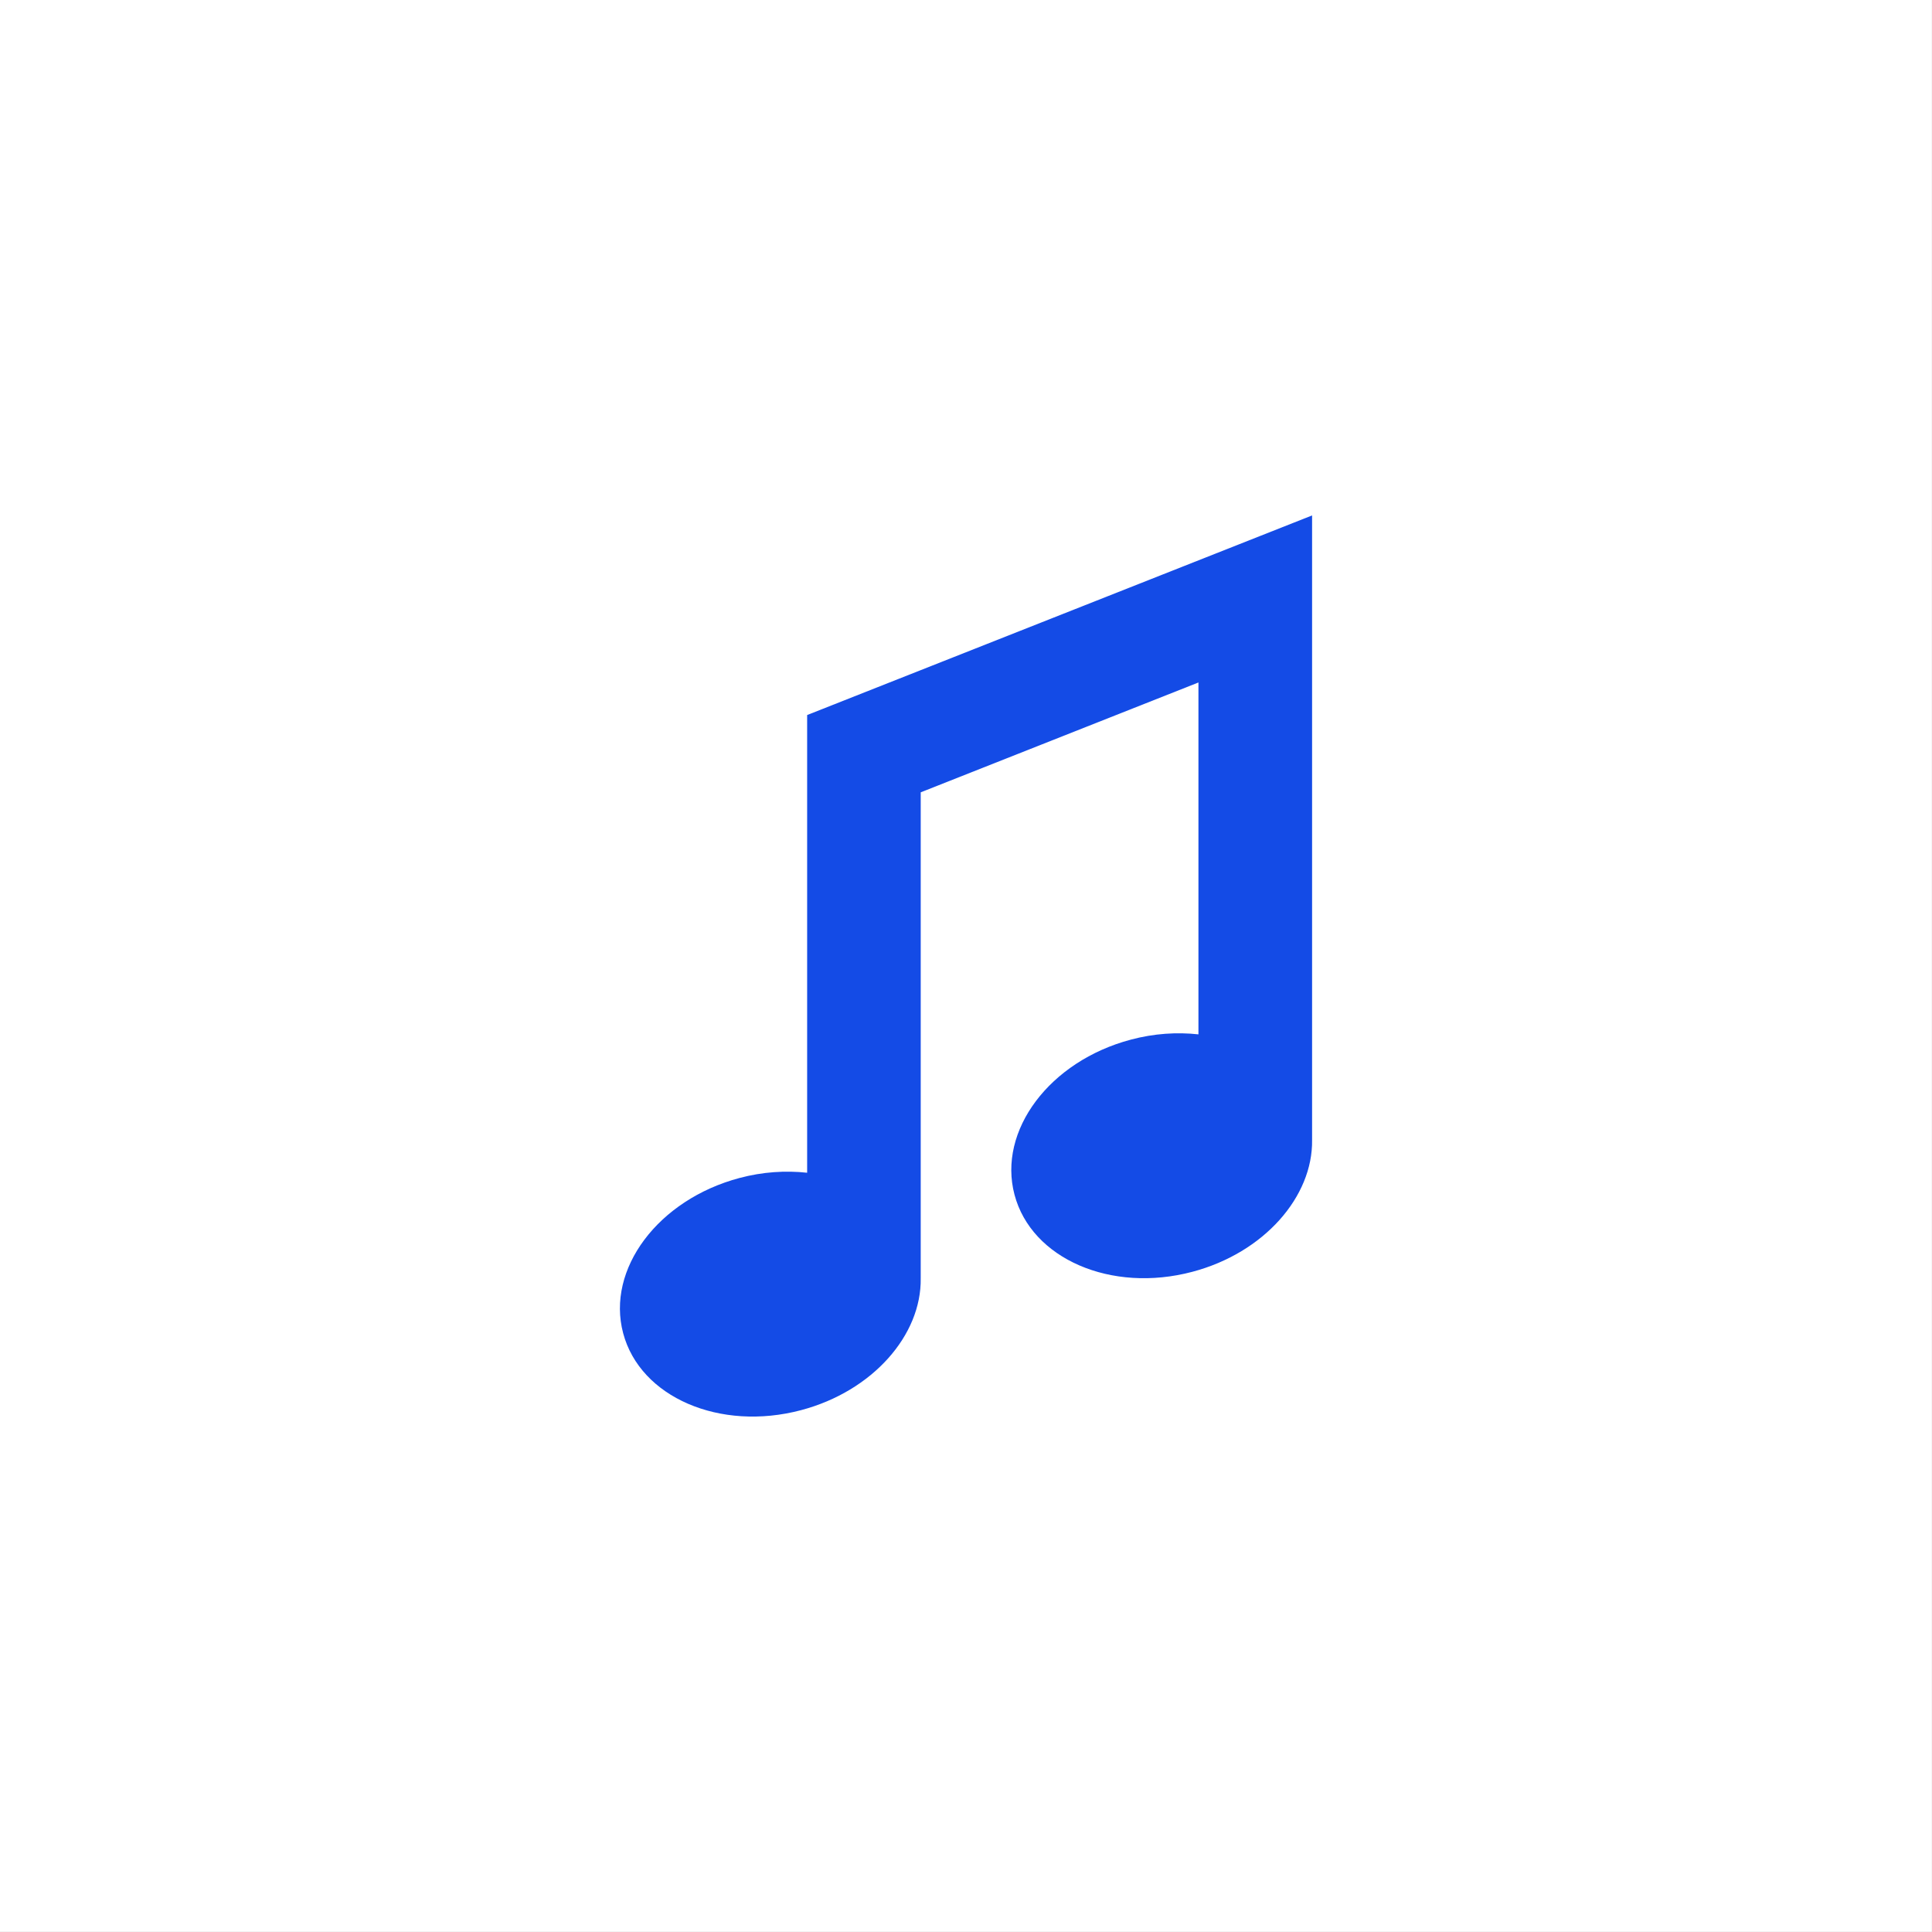
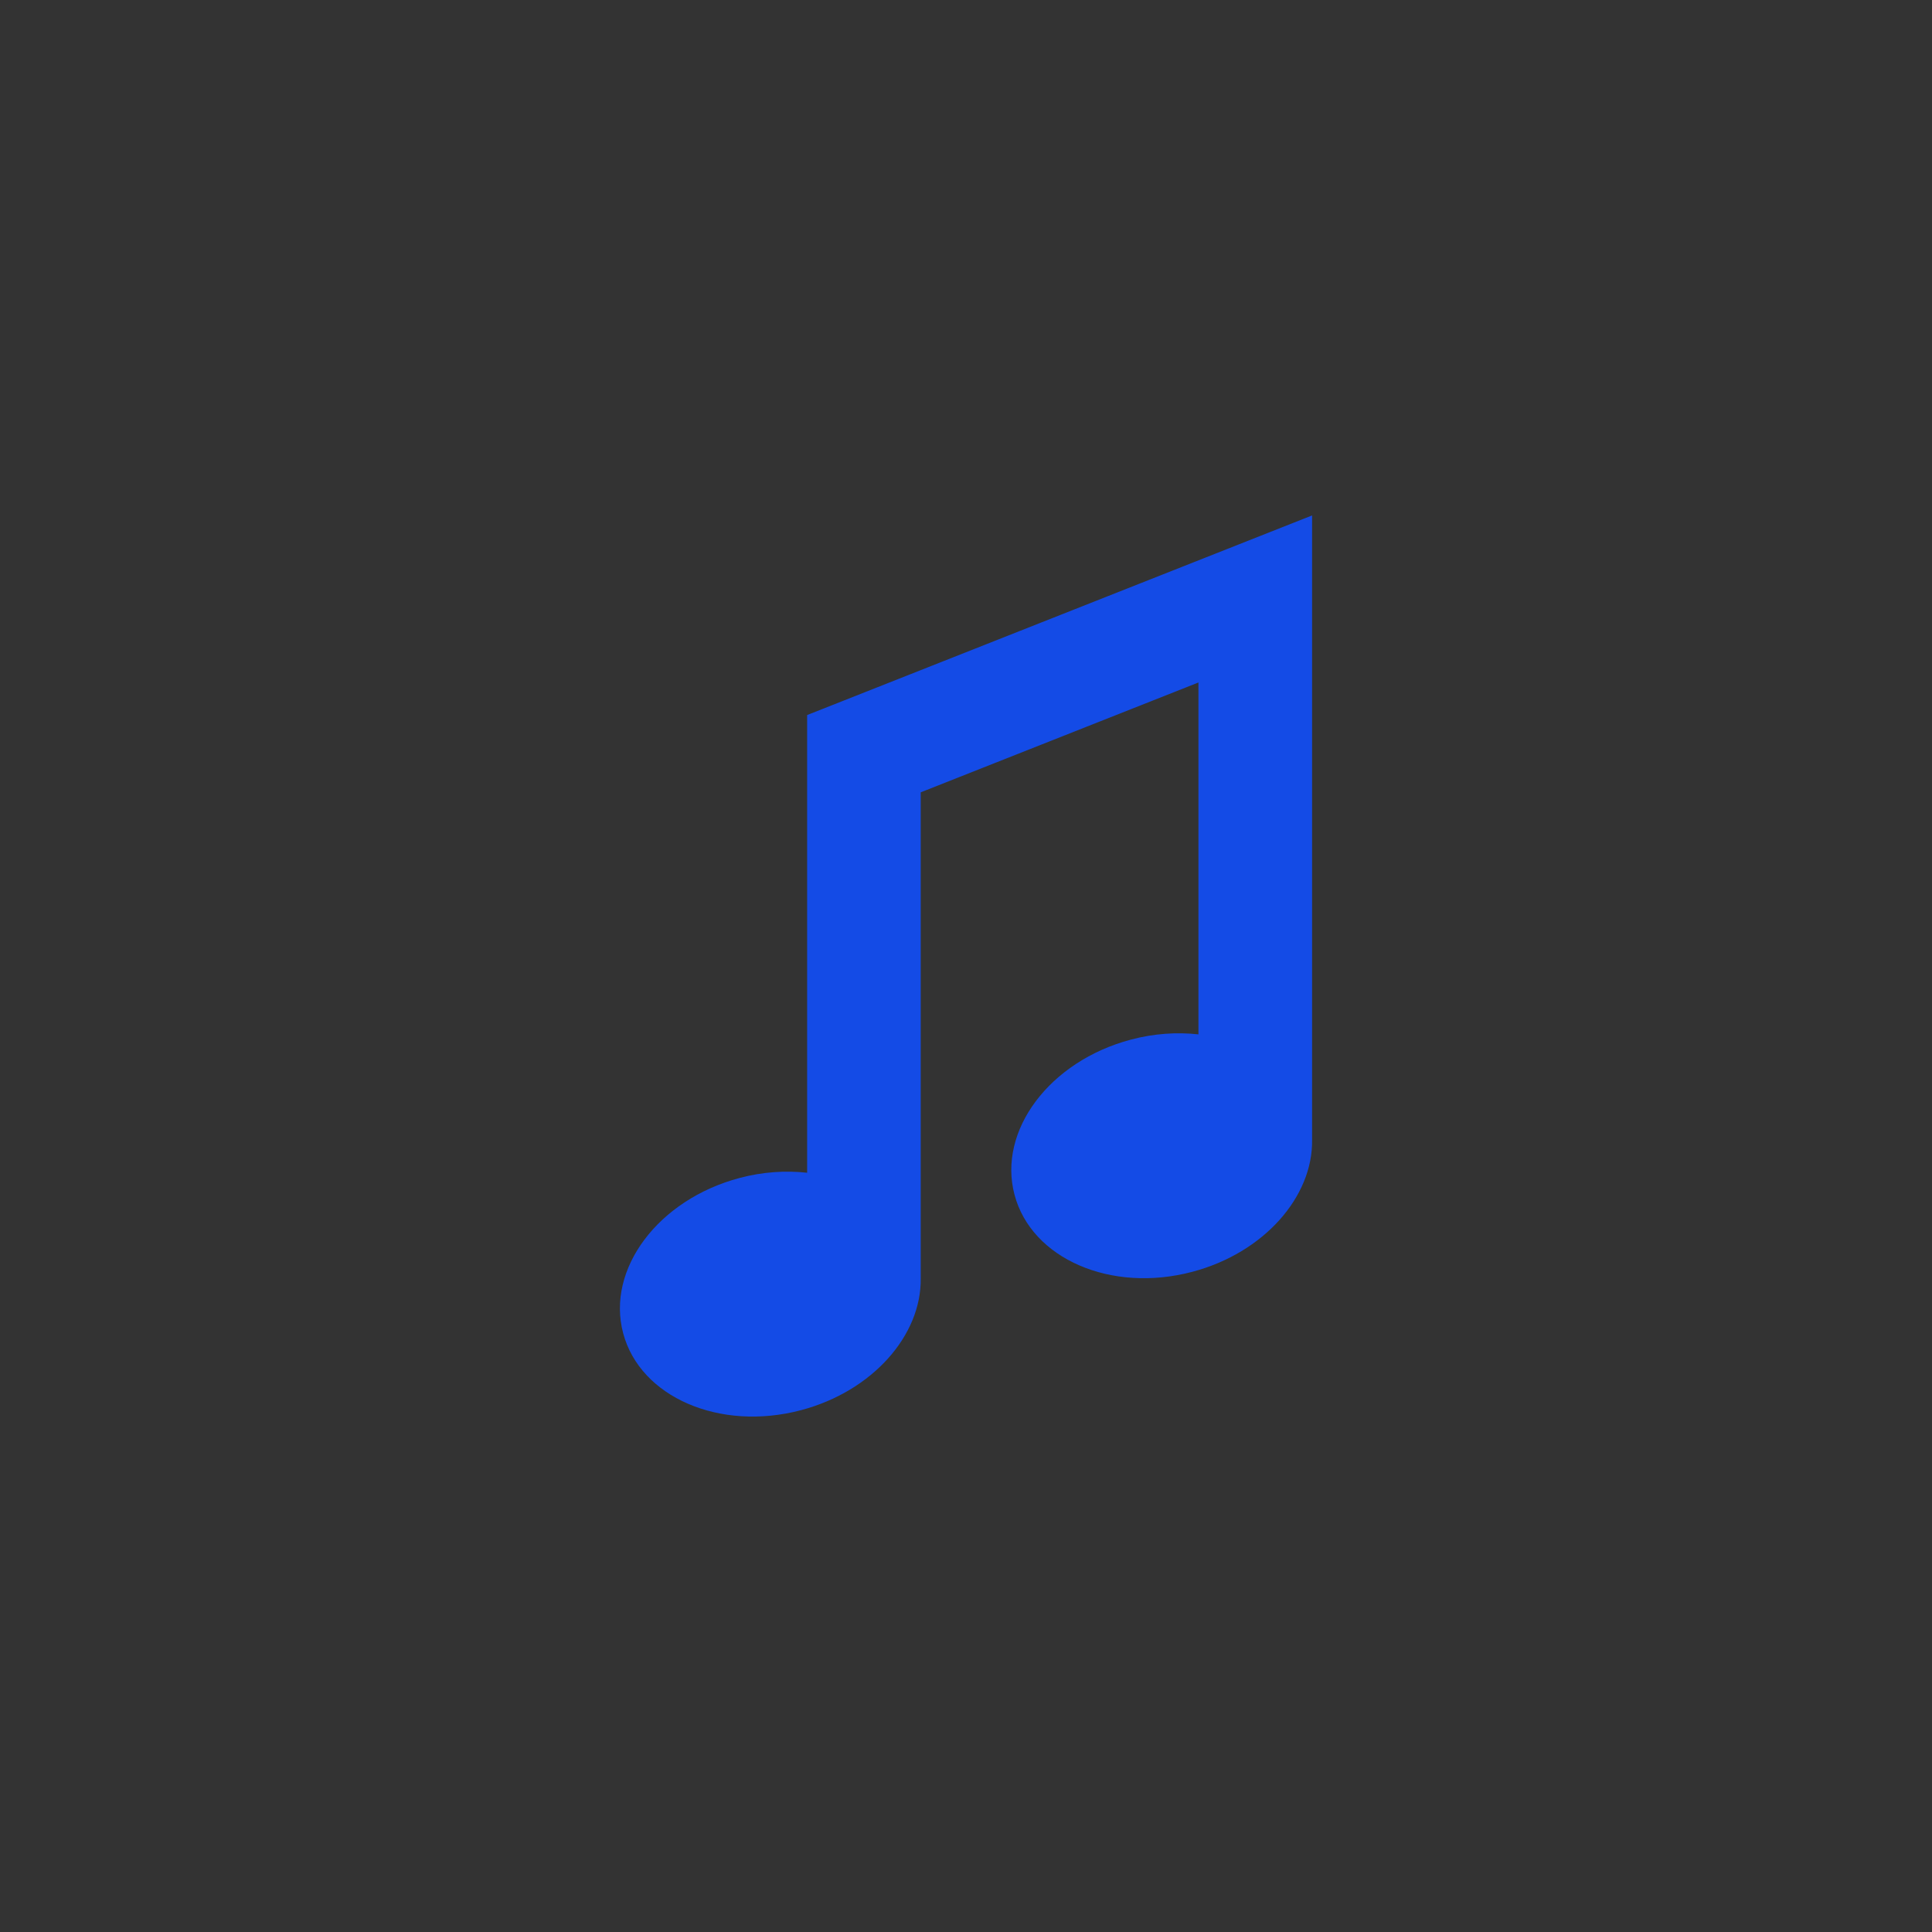
<svg xmlns="http://www.w3.org/2000/svg" width="99.213pt" height="99.213pt" viewBox="0 0 99.213 99.213" version="1.1">
  <rect x="0" y="0" width="99.213" height="99.213" fill="#333333" stroke="none" />
  <defs>
    <clipPath id="clip1">
-       <path d="M 0 0 L 99.211 0 L 99.211 99.211 L 0 99.211 Z M 0 0 " />
-     </clipPath>
+       </clipPath>
  </defs>
  <g id="surface1">
    <g clip-path="url(#clip1)" clip-rule="nonzero">
-       <path style=" stroke:none;fill-rule:nonzero;fill:rgb(100%,100%,100%);fill-opacity:1;" d="M 0 99.215 L 99.211 99.215 L 99.211 0 L 0 0 Z M 0 99.215 " />
-     </g>
+       </g>
    <path style=" stroke:none;fill-rule:nonzero;fill:rgb(7.843%,29.411%,90.196%);fill-opacity:1;" d="M 41.449 36.719 L 41.449 60.223 C 40.344 60.102 39.164 60.176 37.977 60.492 C 33.801 61.602 31.125 65.168 32 68.461 C 32.871 71.75 36.965 73.523 41.141 72.414 C 44.812 71.441 47.328 68.562 47.281 65.641 L 47.281 40.688 L 61.543 35.047 L 61.543 53.117 C 60.441 52.996 59.262 53.07 58.074 53.387 C 53.898 54.492 51.223 58.062 52.098 61.352 C 52.969 64.645 57.062 66.418 61.234 65.309 C 64.91 64.336 67.426 61.453 67.379 58.535 L 67.379 26.469 Z M 41.449 36.719 " />
  </g>
</svg>